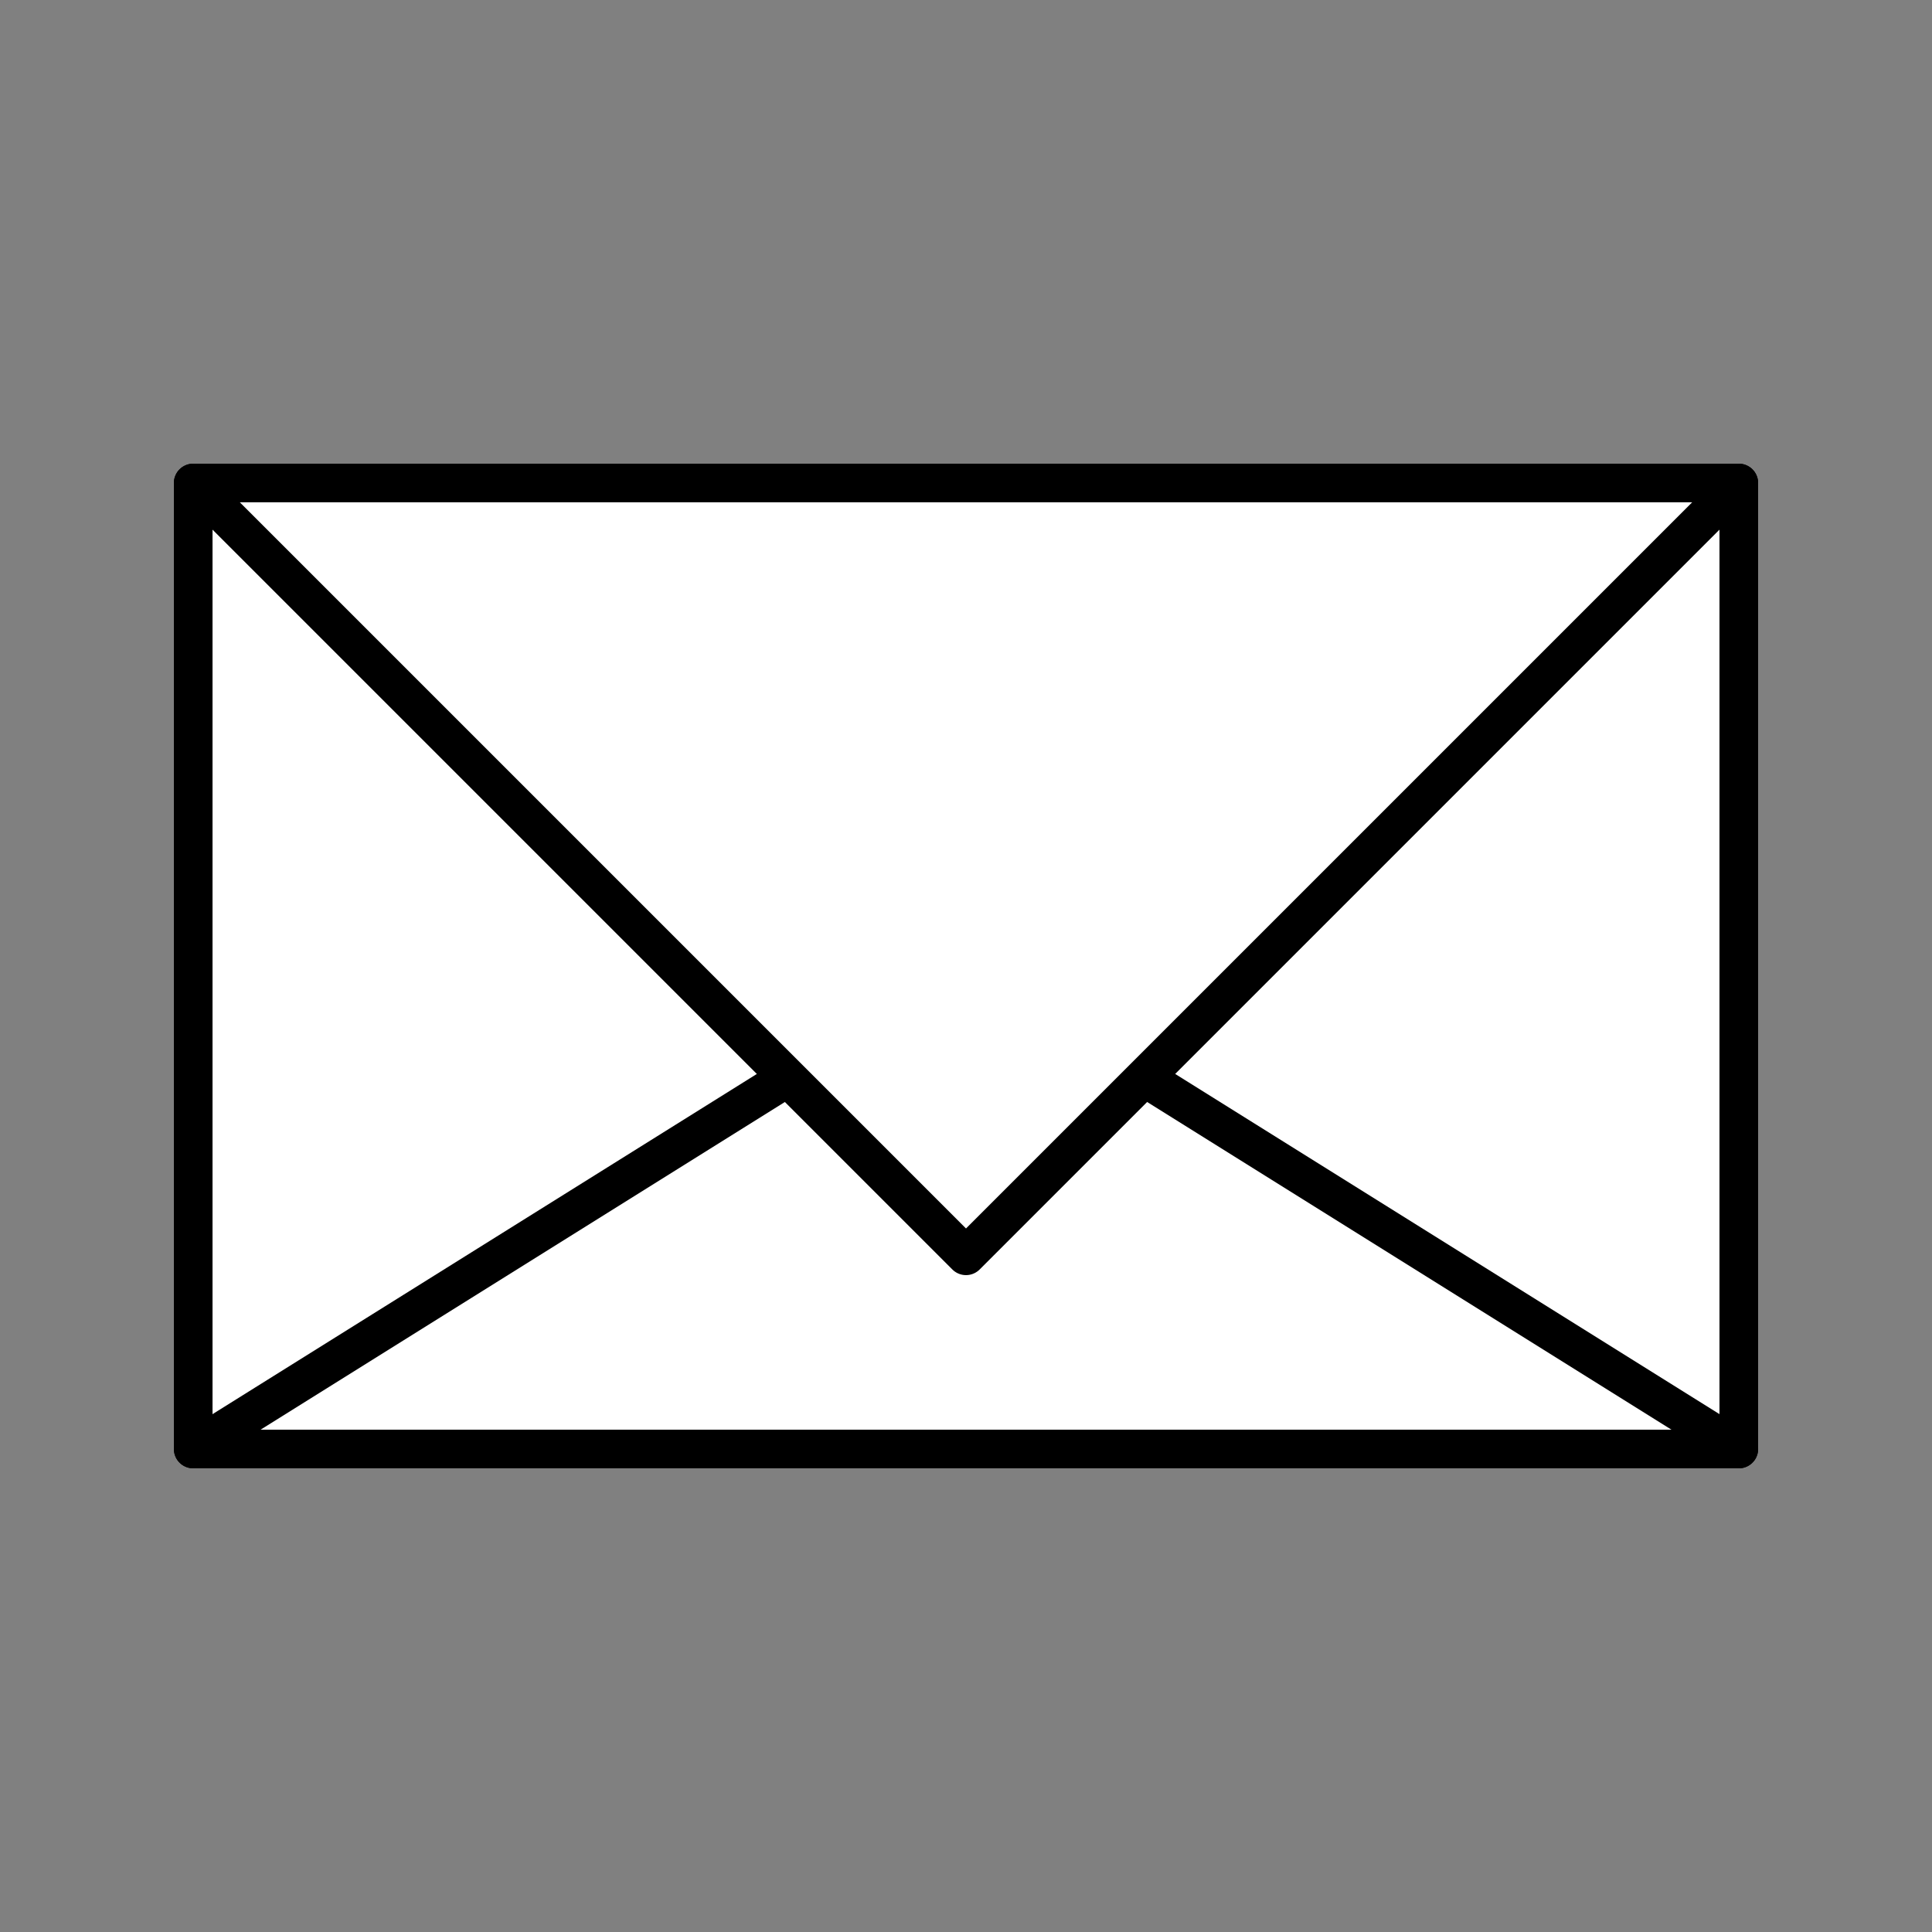
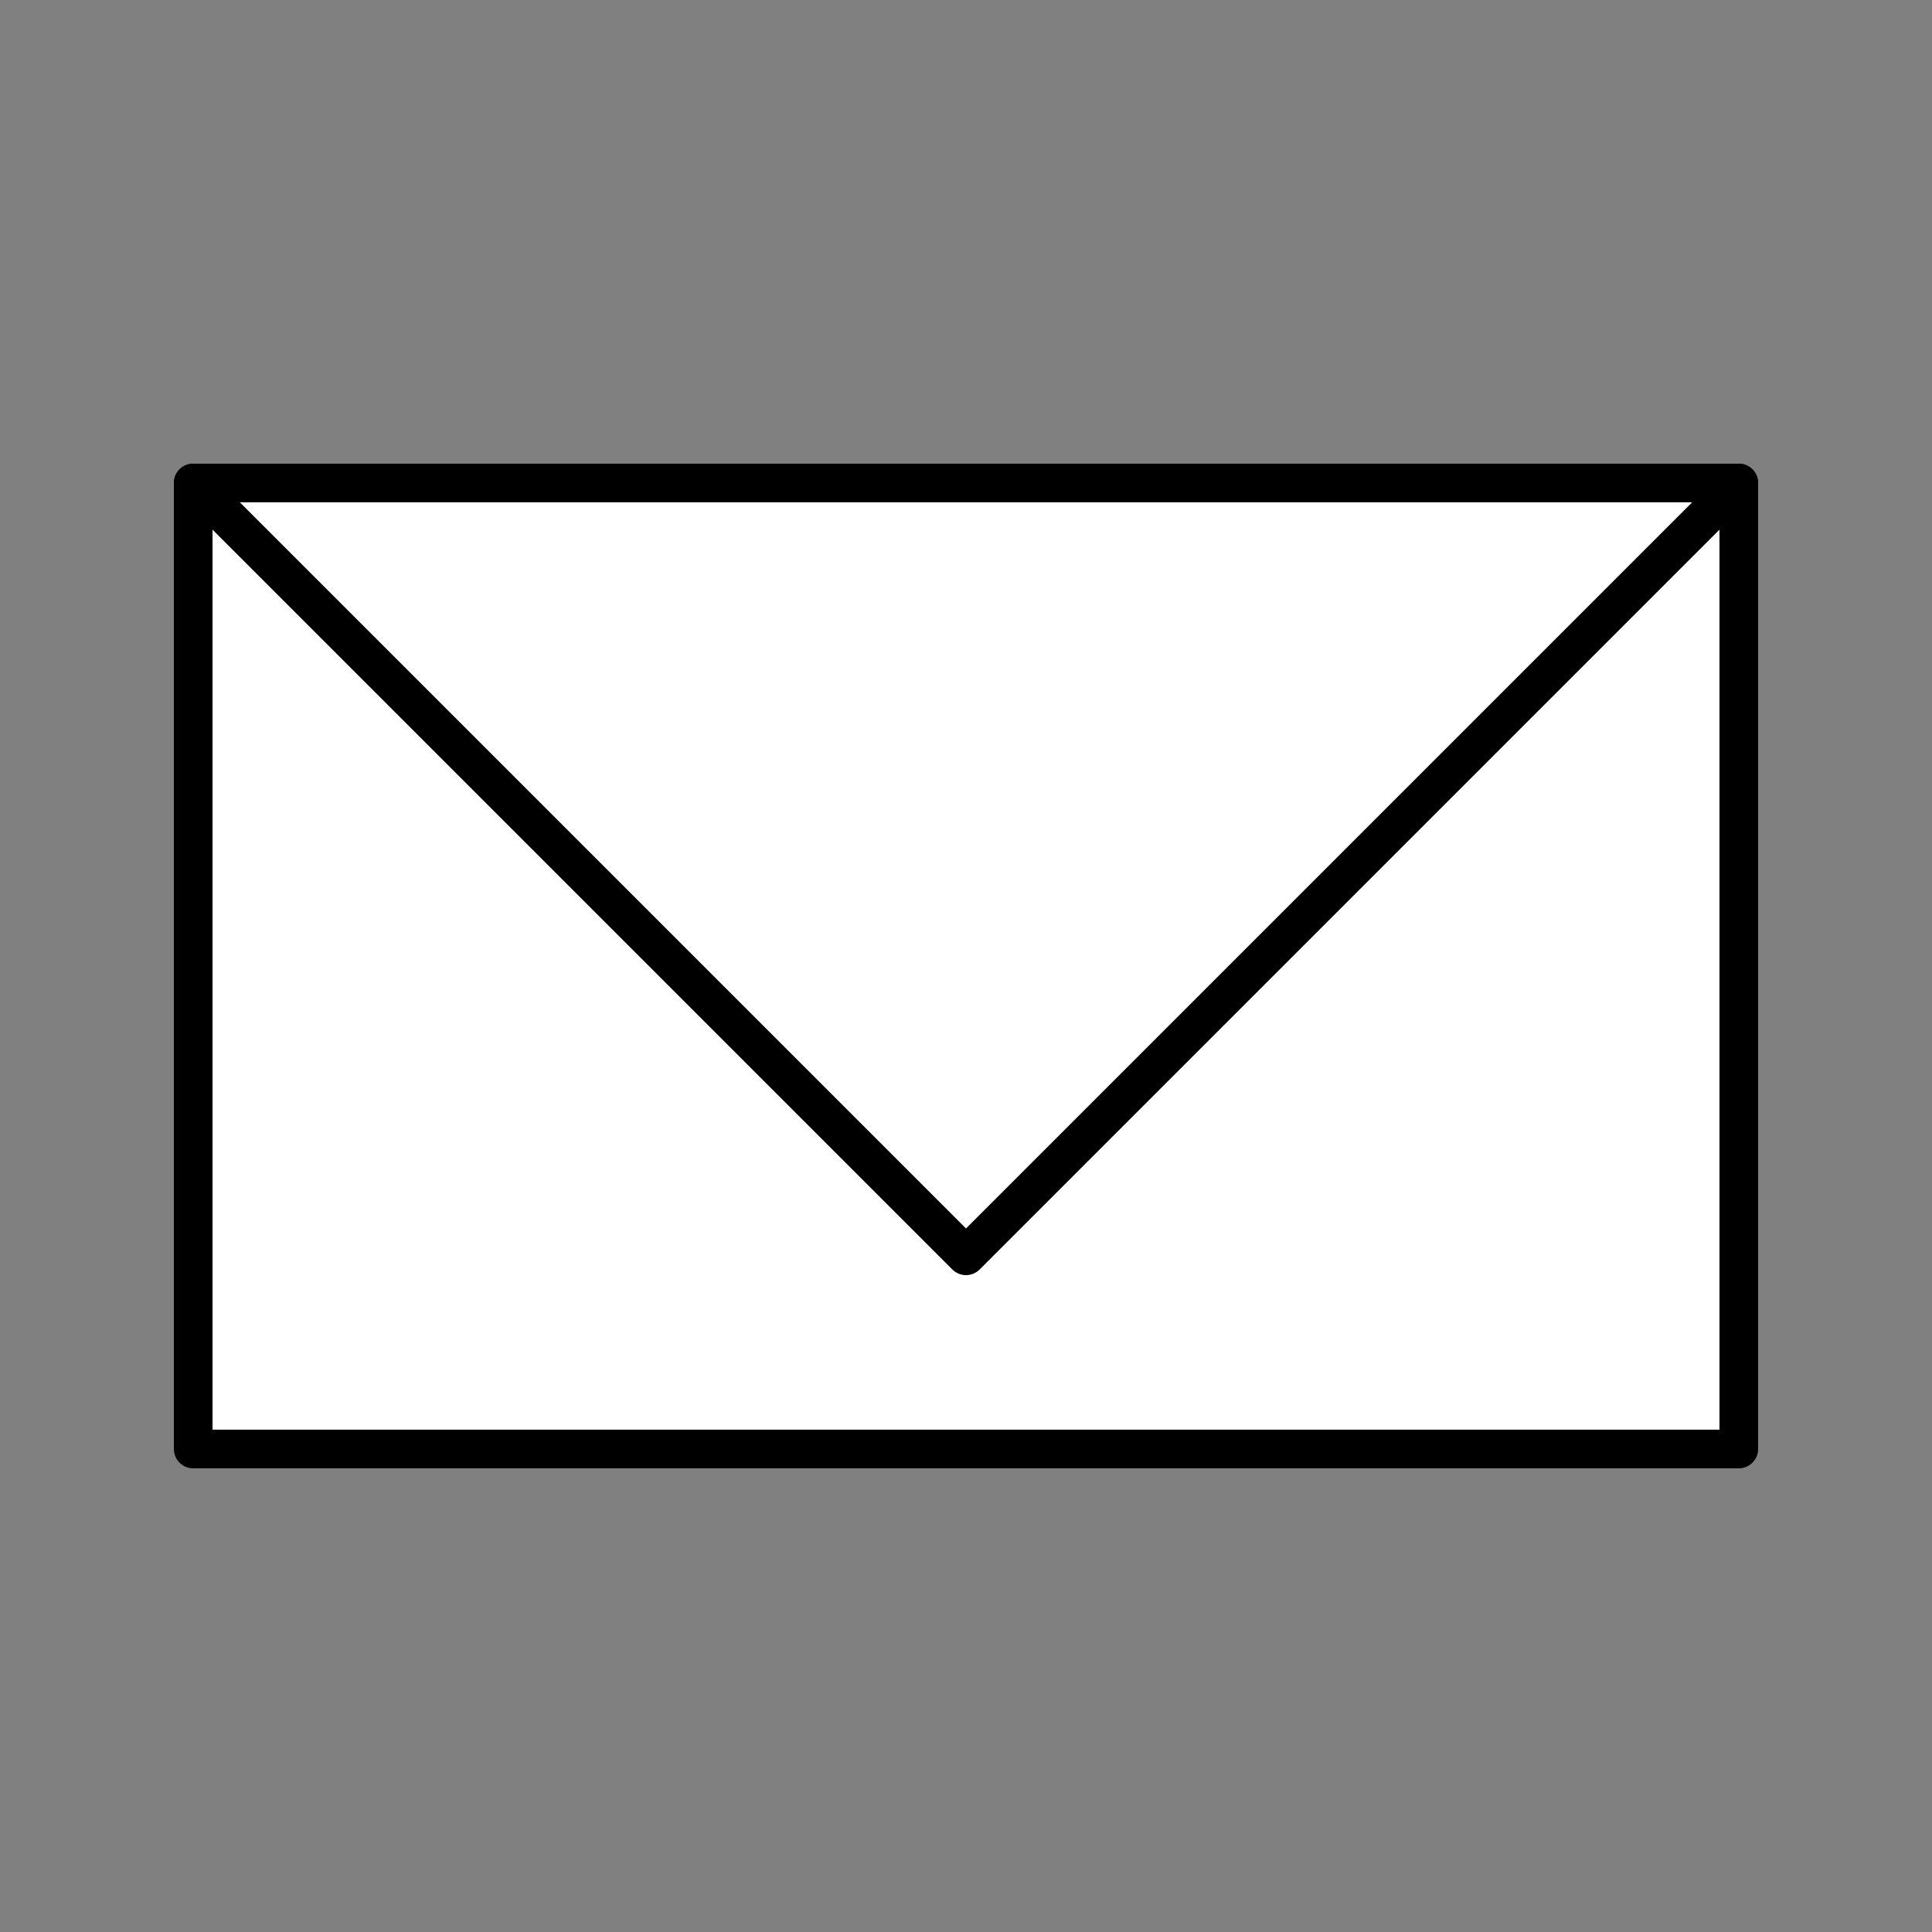
<svg xmlns="http://www.w3.org/2000/svg" version="1.1" id="Layer_1" x="0px" y="0px" width="100px" height="100px" viewBox="0 0 100 100" enable-background="new 0 0 100 100" xml:space="preserve">
  <rect x="0" y="0" width="100" height="100" fill="#808080" stroke="none" />
  <rect x="10" y="25" fill="#FFFFFF" stroke="#000000" stroke-width="2" stroke-linecap="round" stroke-linejoin="round" stroke-miterlimit="10" width="80" height="50" />
-   <polygon fill="#FFFFFF" stroke="#000000" stroke-width="2" stroke-linecap="round" stroke-linejoin="round" stroke-miterlimit="10" points="  90.001,75 10.001,75 50.001,50 50.001,50 " />
  <polygon fill="#FFFFFF" stroke="#000000" stroke-width="2" stroke-linecap="round" stroke-linejoin="round" stroke-miterlimit="10" points="  10,25 90,25 50,65 50,65 " />
</svg>